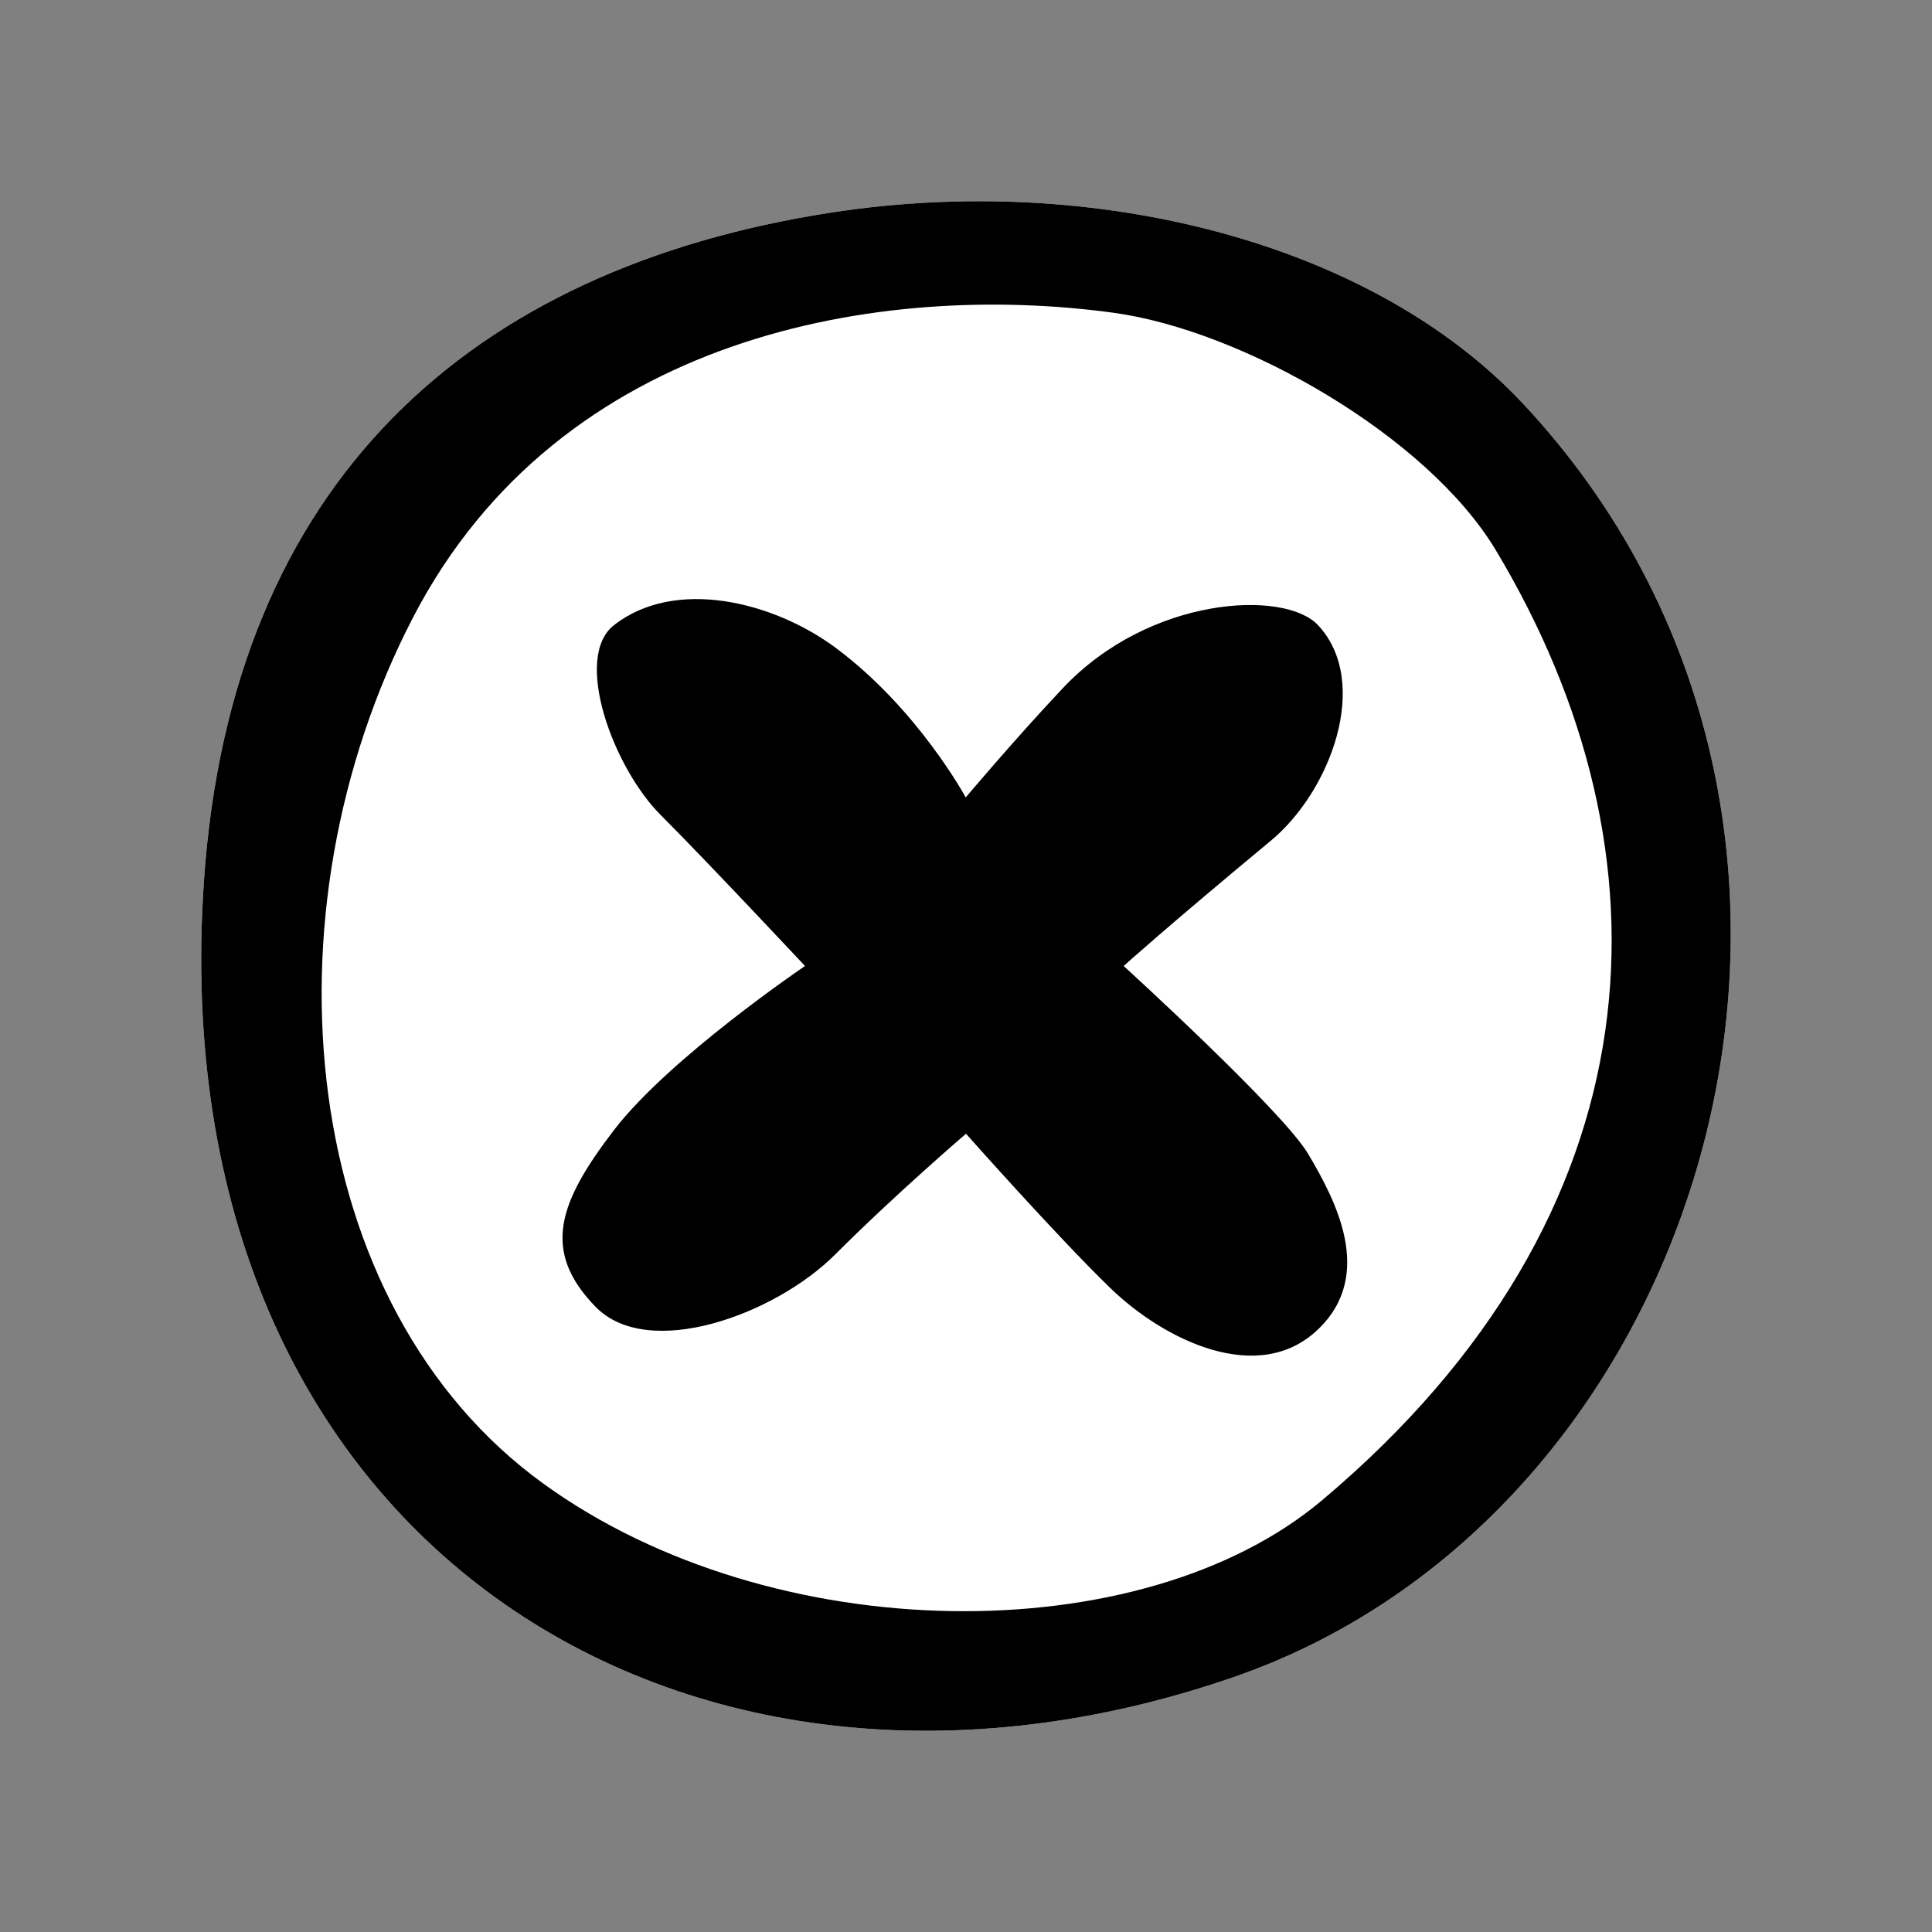
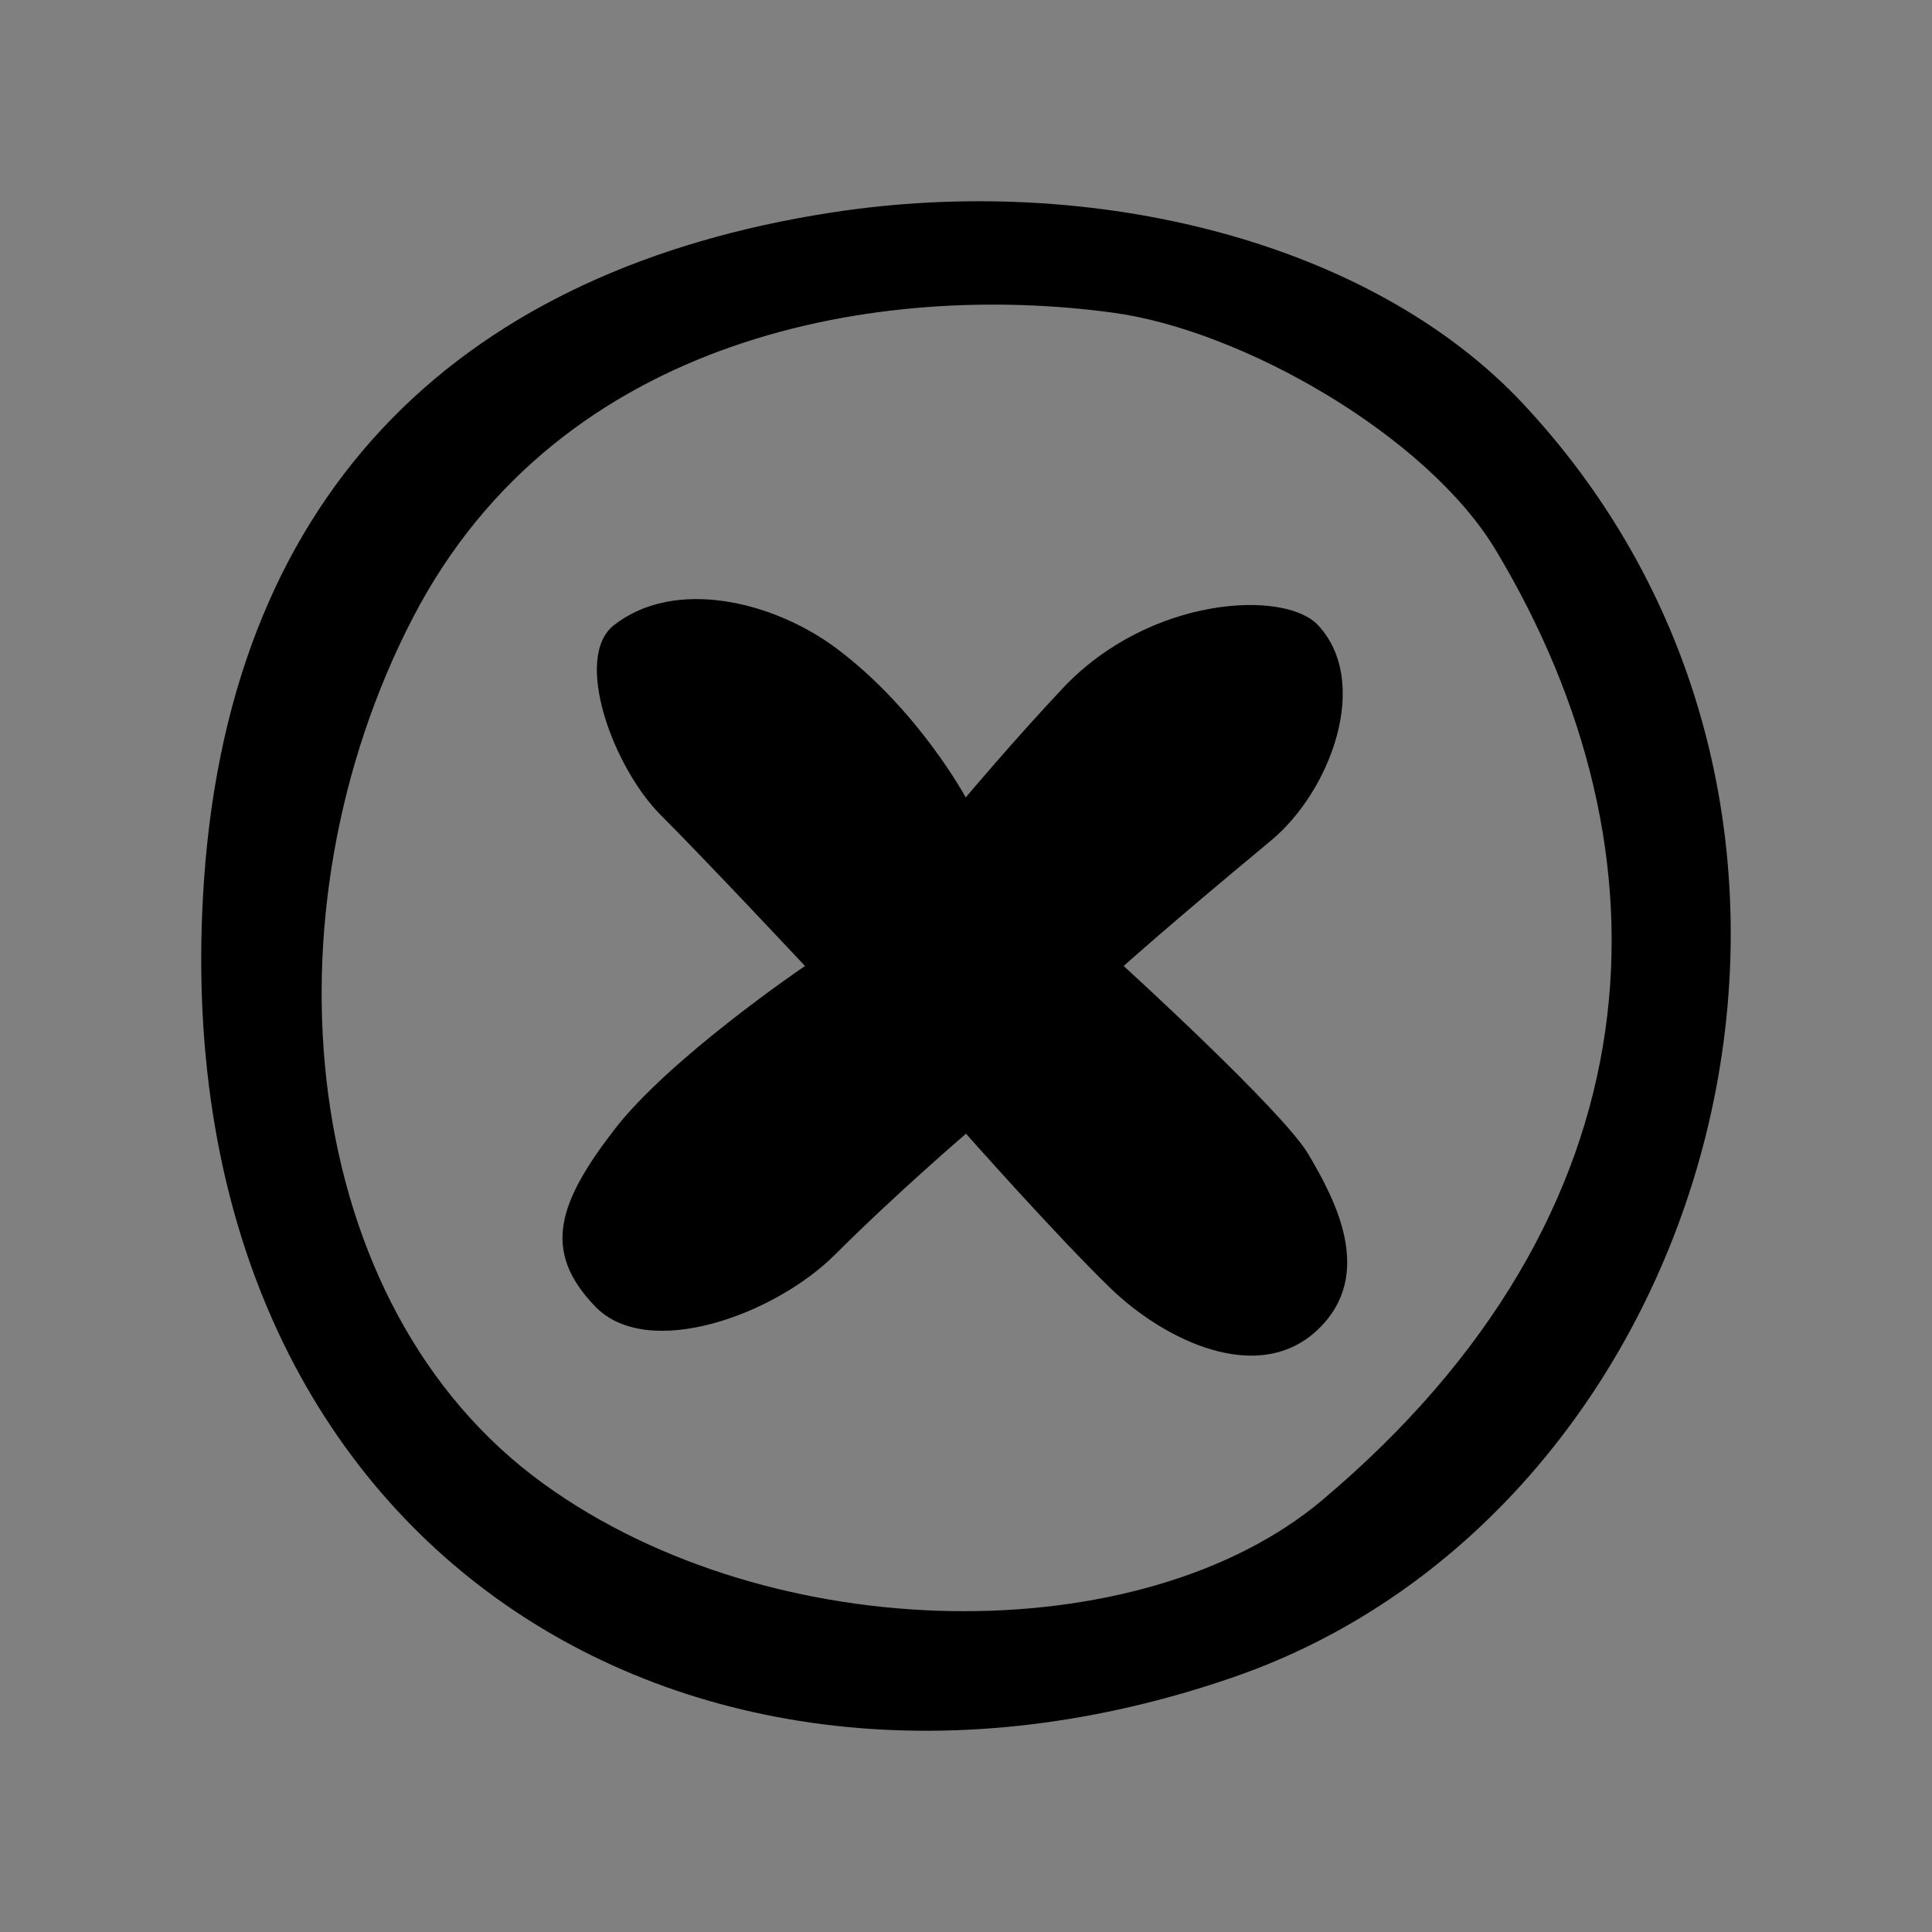
<svg xmlns="http://www.w3.org/2000/svg" version="1.1" id="circleX" x="0px" y="0px" width="48px" height="48px" viewBox="0 0 48 48" enable-background="new 0 0 48 48" xml:space="preserve">
  <rect x="0" y="0" width="48" height="48" fill="#808080" stroke="none" />
-   <path id="foreColor" fill="#FFFFFF" d="M20.627,5.285c6.539-1.018,13.447,0.719,17.216,4.749  c9.721,10.395,4.783,27.481-7.182,31.629C17.015,46.391,3.935,38.3,5.068,21.874C5.751,11.973,11.678,6.677,20.627,5.285z" />
  <path id="backColor" d="M20.627,5.285c6.539-1.018,13.447,0.719,17.216,4.749c9.721,10.395,4.783,27.481-7.182,31.629  C17.016,46.391,3.936,38.3,5.068,21.874C5.752,11.973,11.678,6.677,20.627,5.285z M27.662,7.77c-5.738-0.783-13.736,0.505-17.4,7.57  c-3.819,7.366-2.877,17.103,3.248,21.528c5.675,4.104,14.851,4.186,19.341,0.402c8.466-7.129,8.845-16.062,4.304-23.614  C35.449,10.825,30.876,8.208,27.662,7.77z M32.5,28.667C31.865,27.597,27.917,24,27.917,24s1.069-0.967,3.658-3.114  c1.488-1.234,2.491-3.939,1.172-5.353c-0.83-0.891-4.185-0.725-6.341,1.564c-1.199,1.273-2.413,2.715-2.413,2.715  s-1.181-2.188-3.221-3.71c-1.549-1.155-3.997-1.762-5.519-0.569c-1.022,0.801-0.024,3.529,1.163,4.717S20,24,20,24  s-3.369,2.281-4.747,4.078s-1.806,3.001-0.459,4.387c1.31,1.348,4.456,0.202,5.956-1.298s3.25-3,3.25-3s2.251,2.541,3.584,3.833  s3.68,2.45,5.164,1.027C34.167,31.667,33.175,29.805,32.5,28.667z" />
</svg>